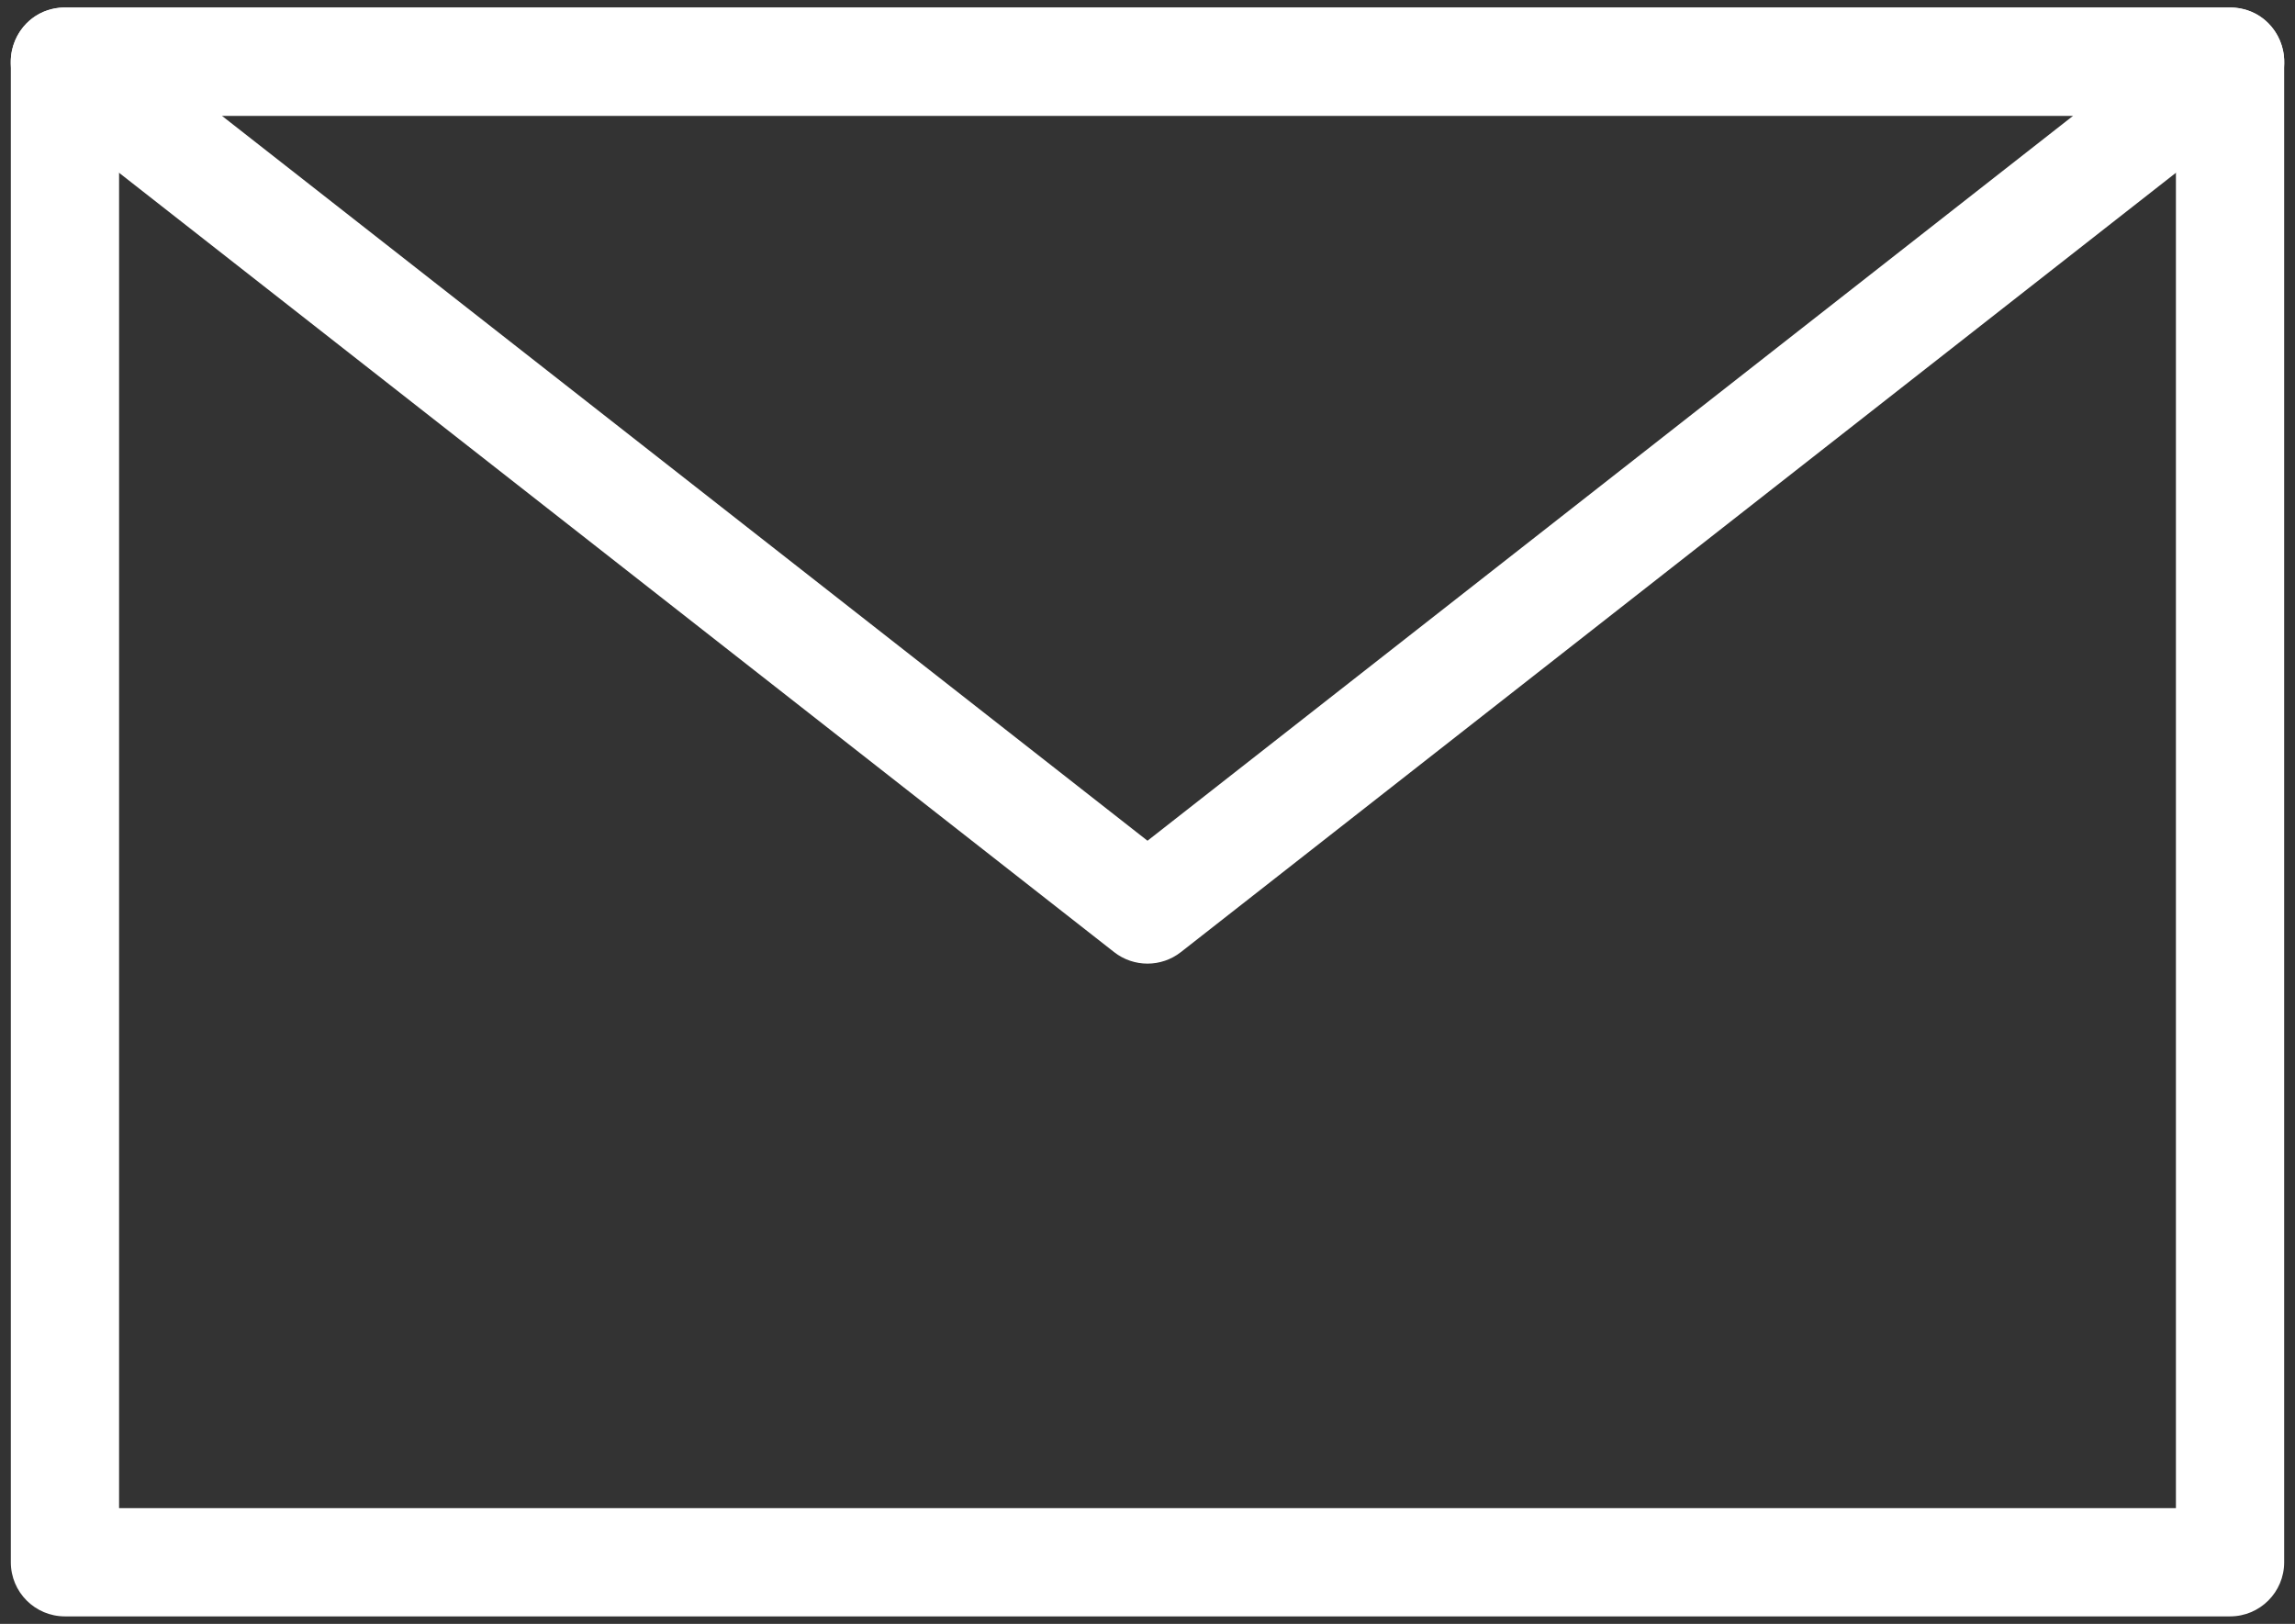
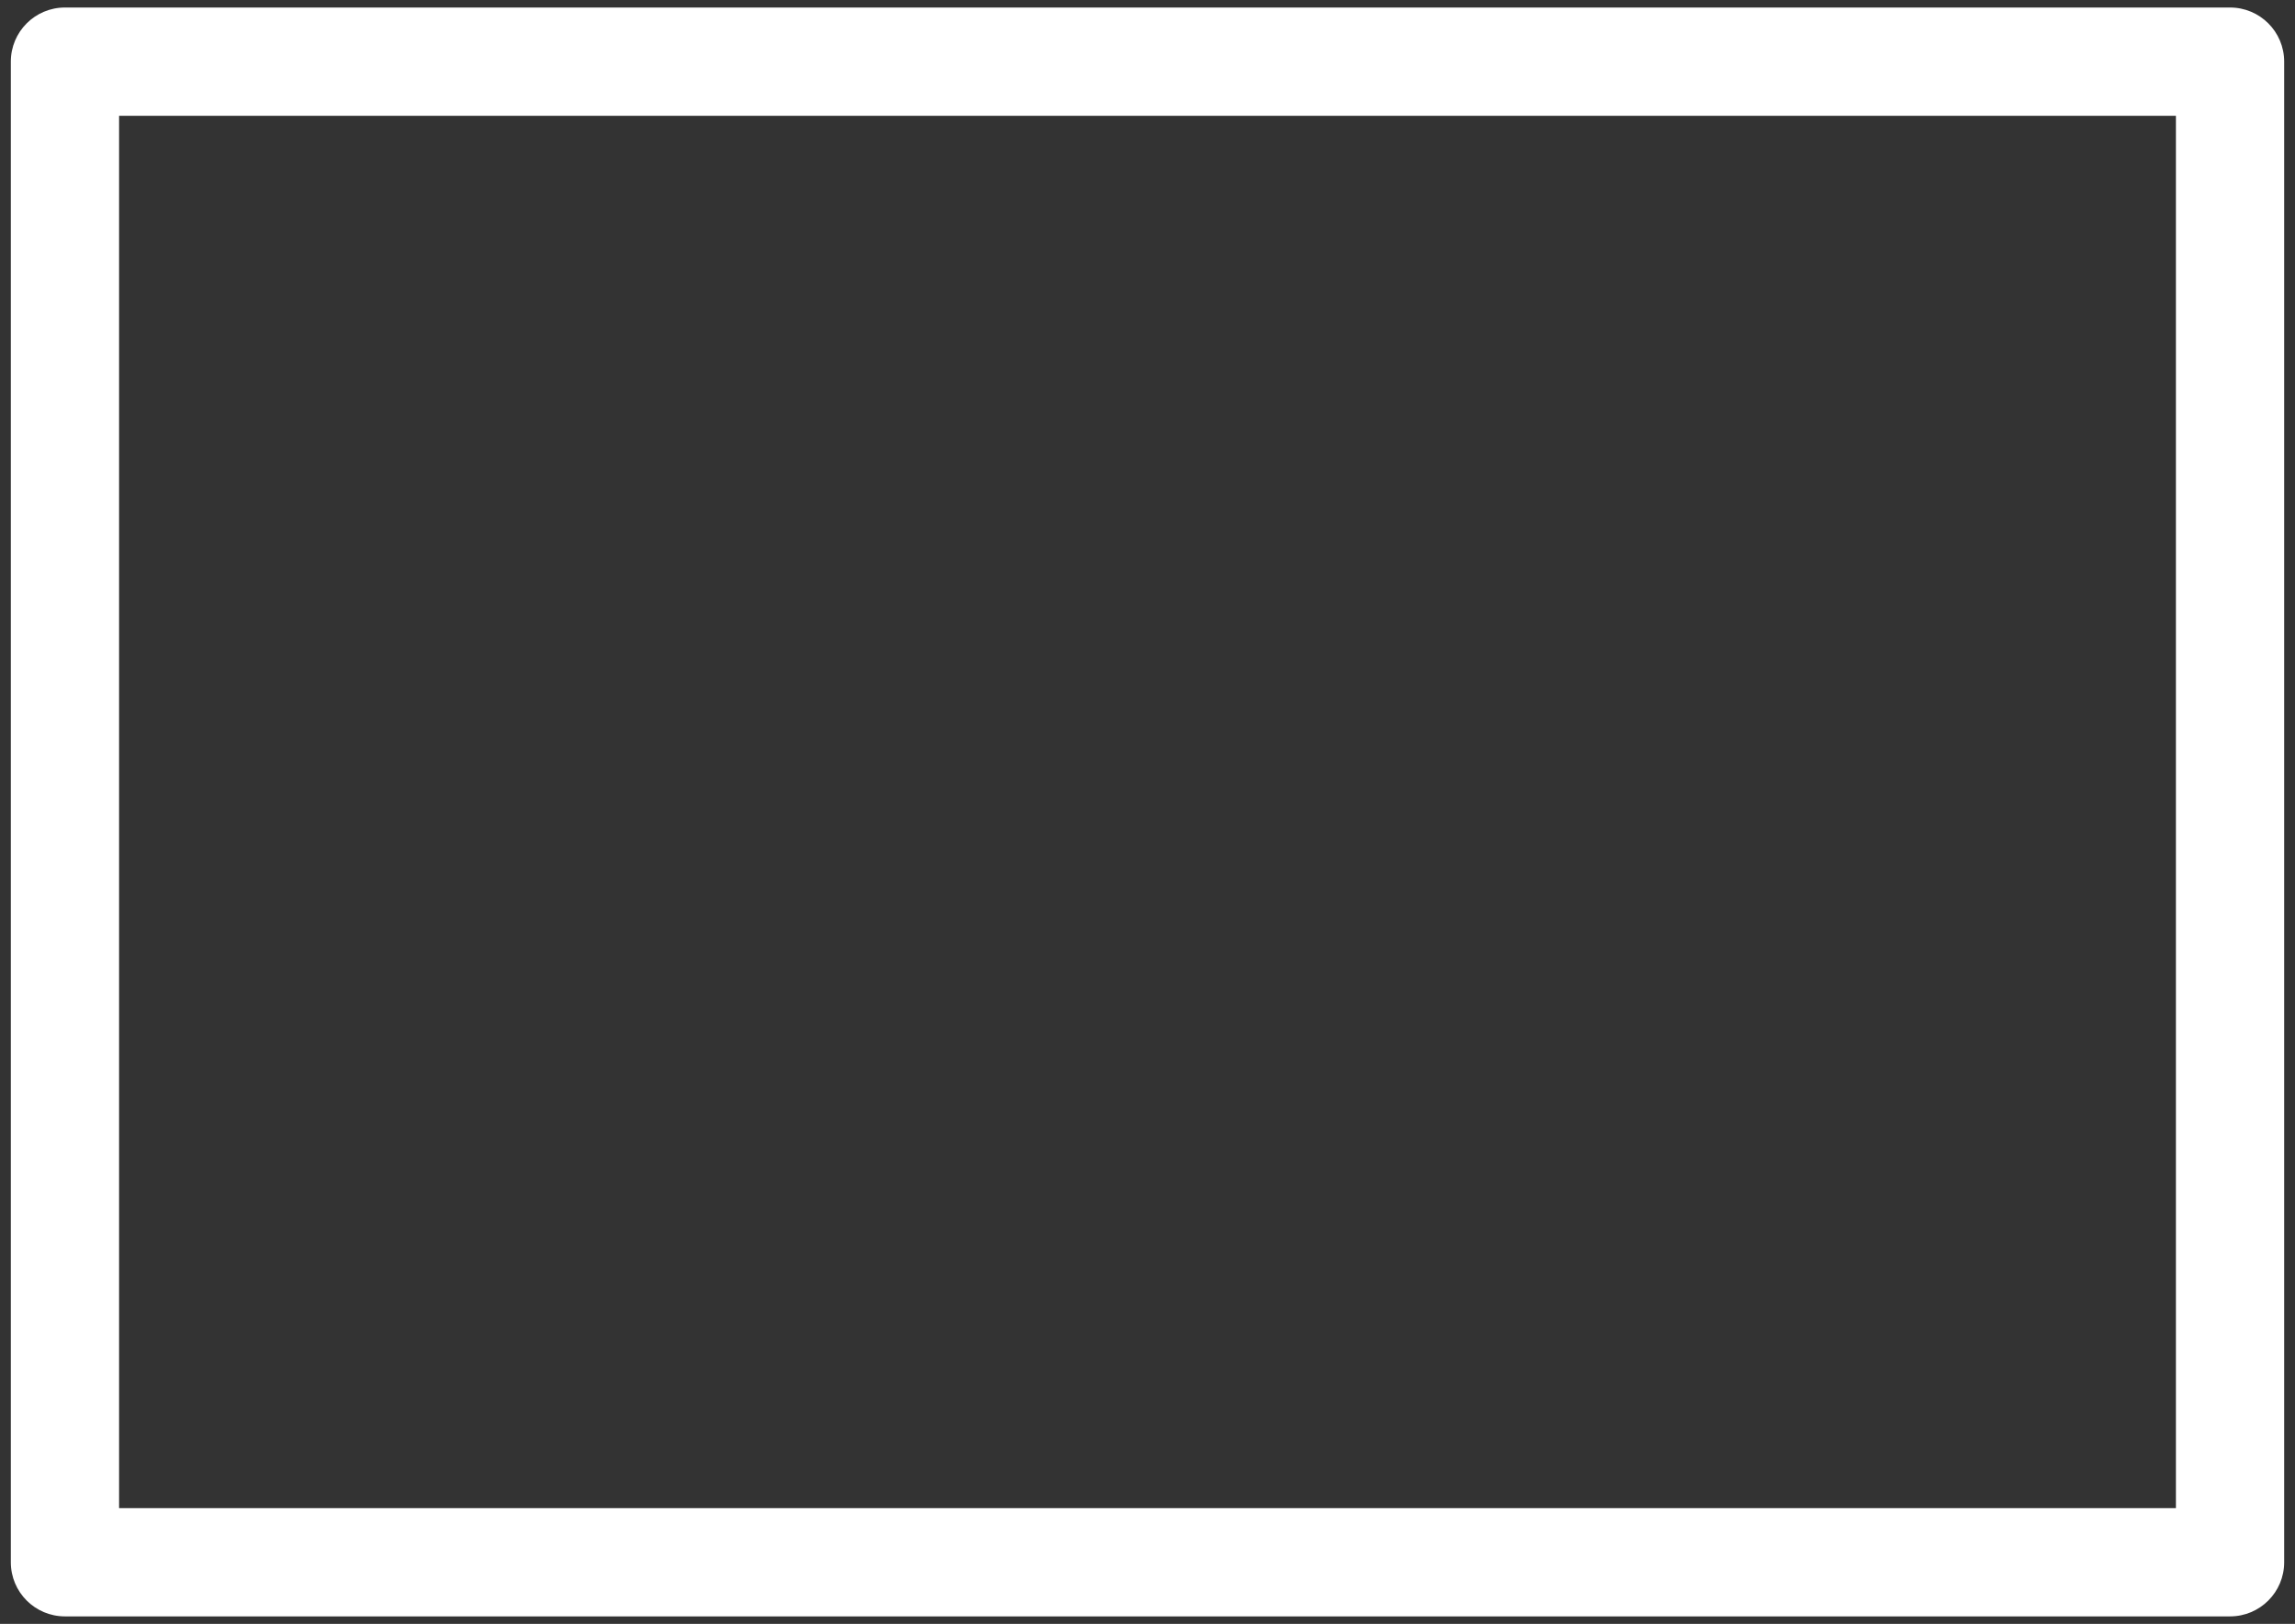
<svg xmlns="http://www.w3.org/2000/svg" width="106" height="75" viewBox="0 0 106 75">
  <rect x="0" y="0" width="106" height="75" fill="#333333" stroke="none" />
  <g fill="#FFF" transform="translate(.495 .347)">
    <path d="M5.005,5 L5.005,69.307 L100.005,69.307 L100.005,5 L5.005,5 Z M2.505,-2.84217094e-14 L102.505,-2.84217094e-14 C103.886,-2.84217094e-14 105.005,1.119 105.005,2.5 L105.005,71.807 C105.005,73.188 103.886,74.307 102.505,74.307 L2.505,74.307 C1.124,74.307 0.005,73.188 0.005,71.807 L0.005,2.5 C0.005,1.119 1.124,-2.84217094e-14 2.505,-2.84217094e-14 Z" />
-     <path d="M9.752,5 L52.505,38.483 L95.258,5 L9.752,5 Z M2.505,1.95399252e-13 L102.505,1.95399252e-13 C104.881,1.95399252e-13 105.917,3.003 104.046,4.468 L54.046,43.627 C53.141,44.336 51.869,44.336 50.963,43.627 L0.963,4.468 C-0.907,3.003 0.129,1.95399252e-13 2.505,1.95399252e-13 Z" />
  </g>
</svg>